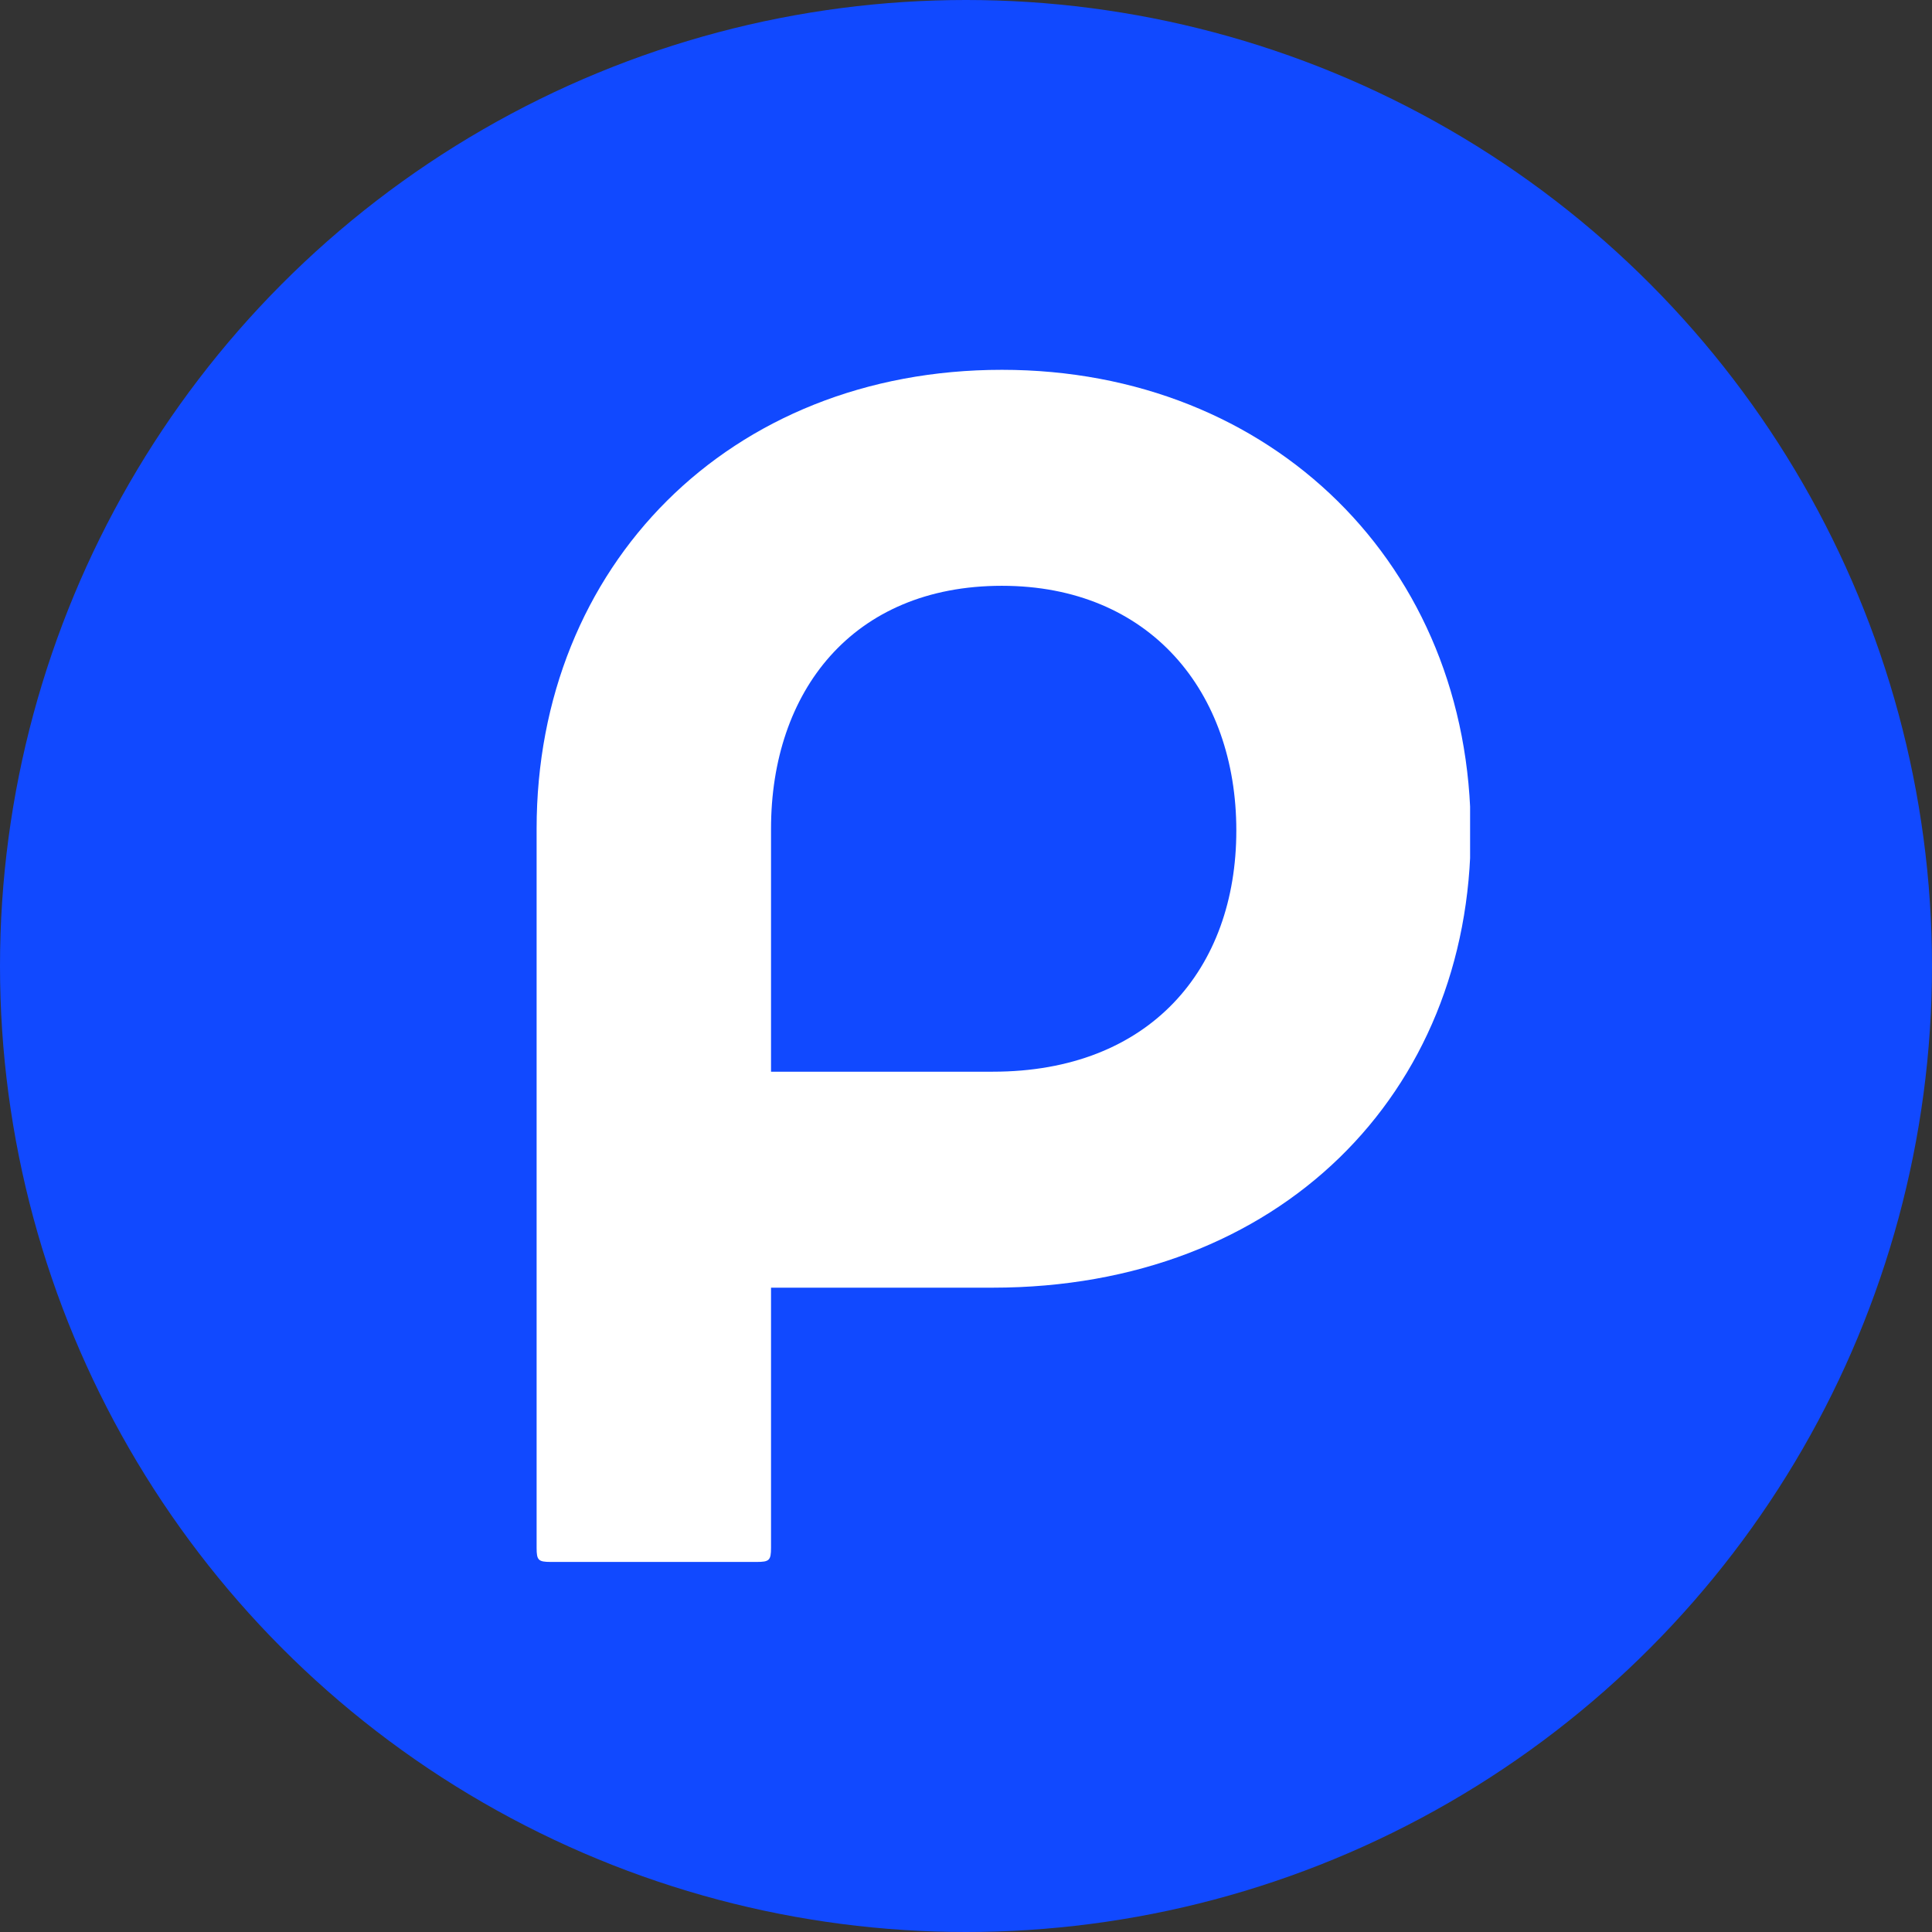
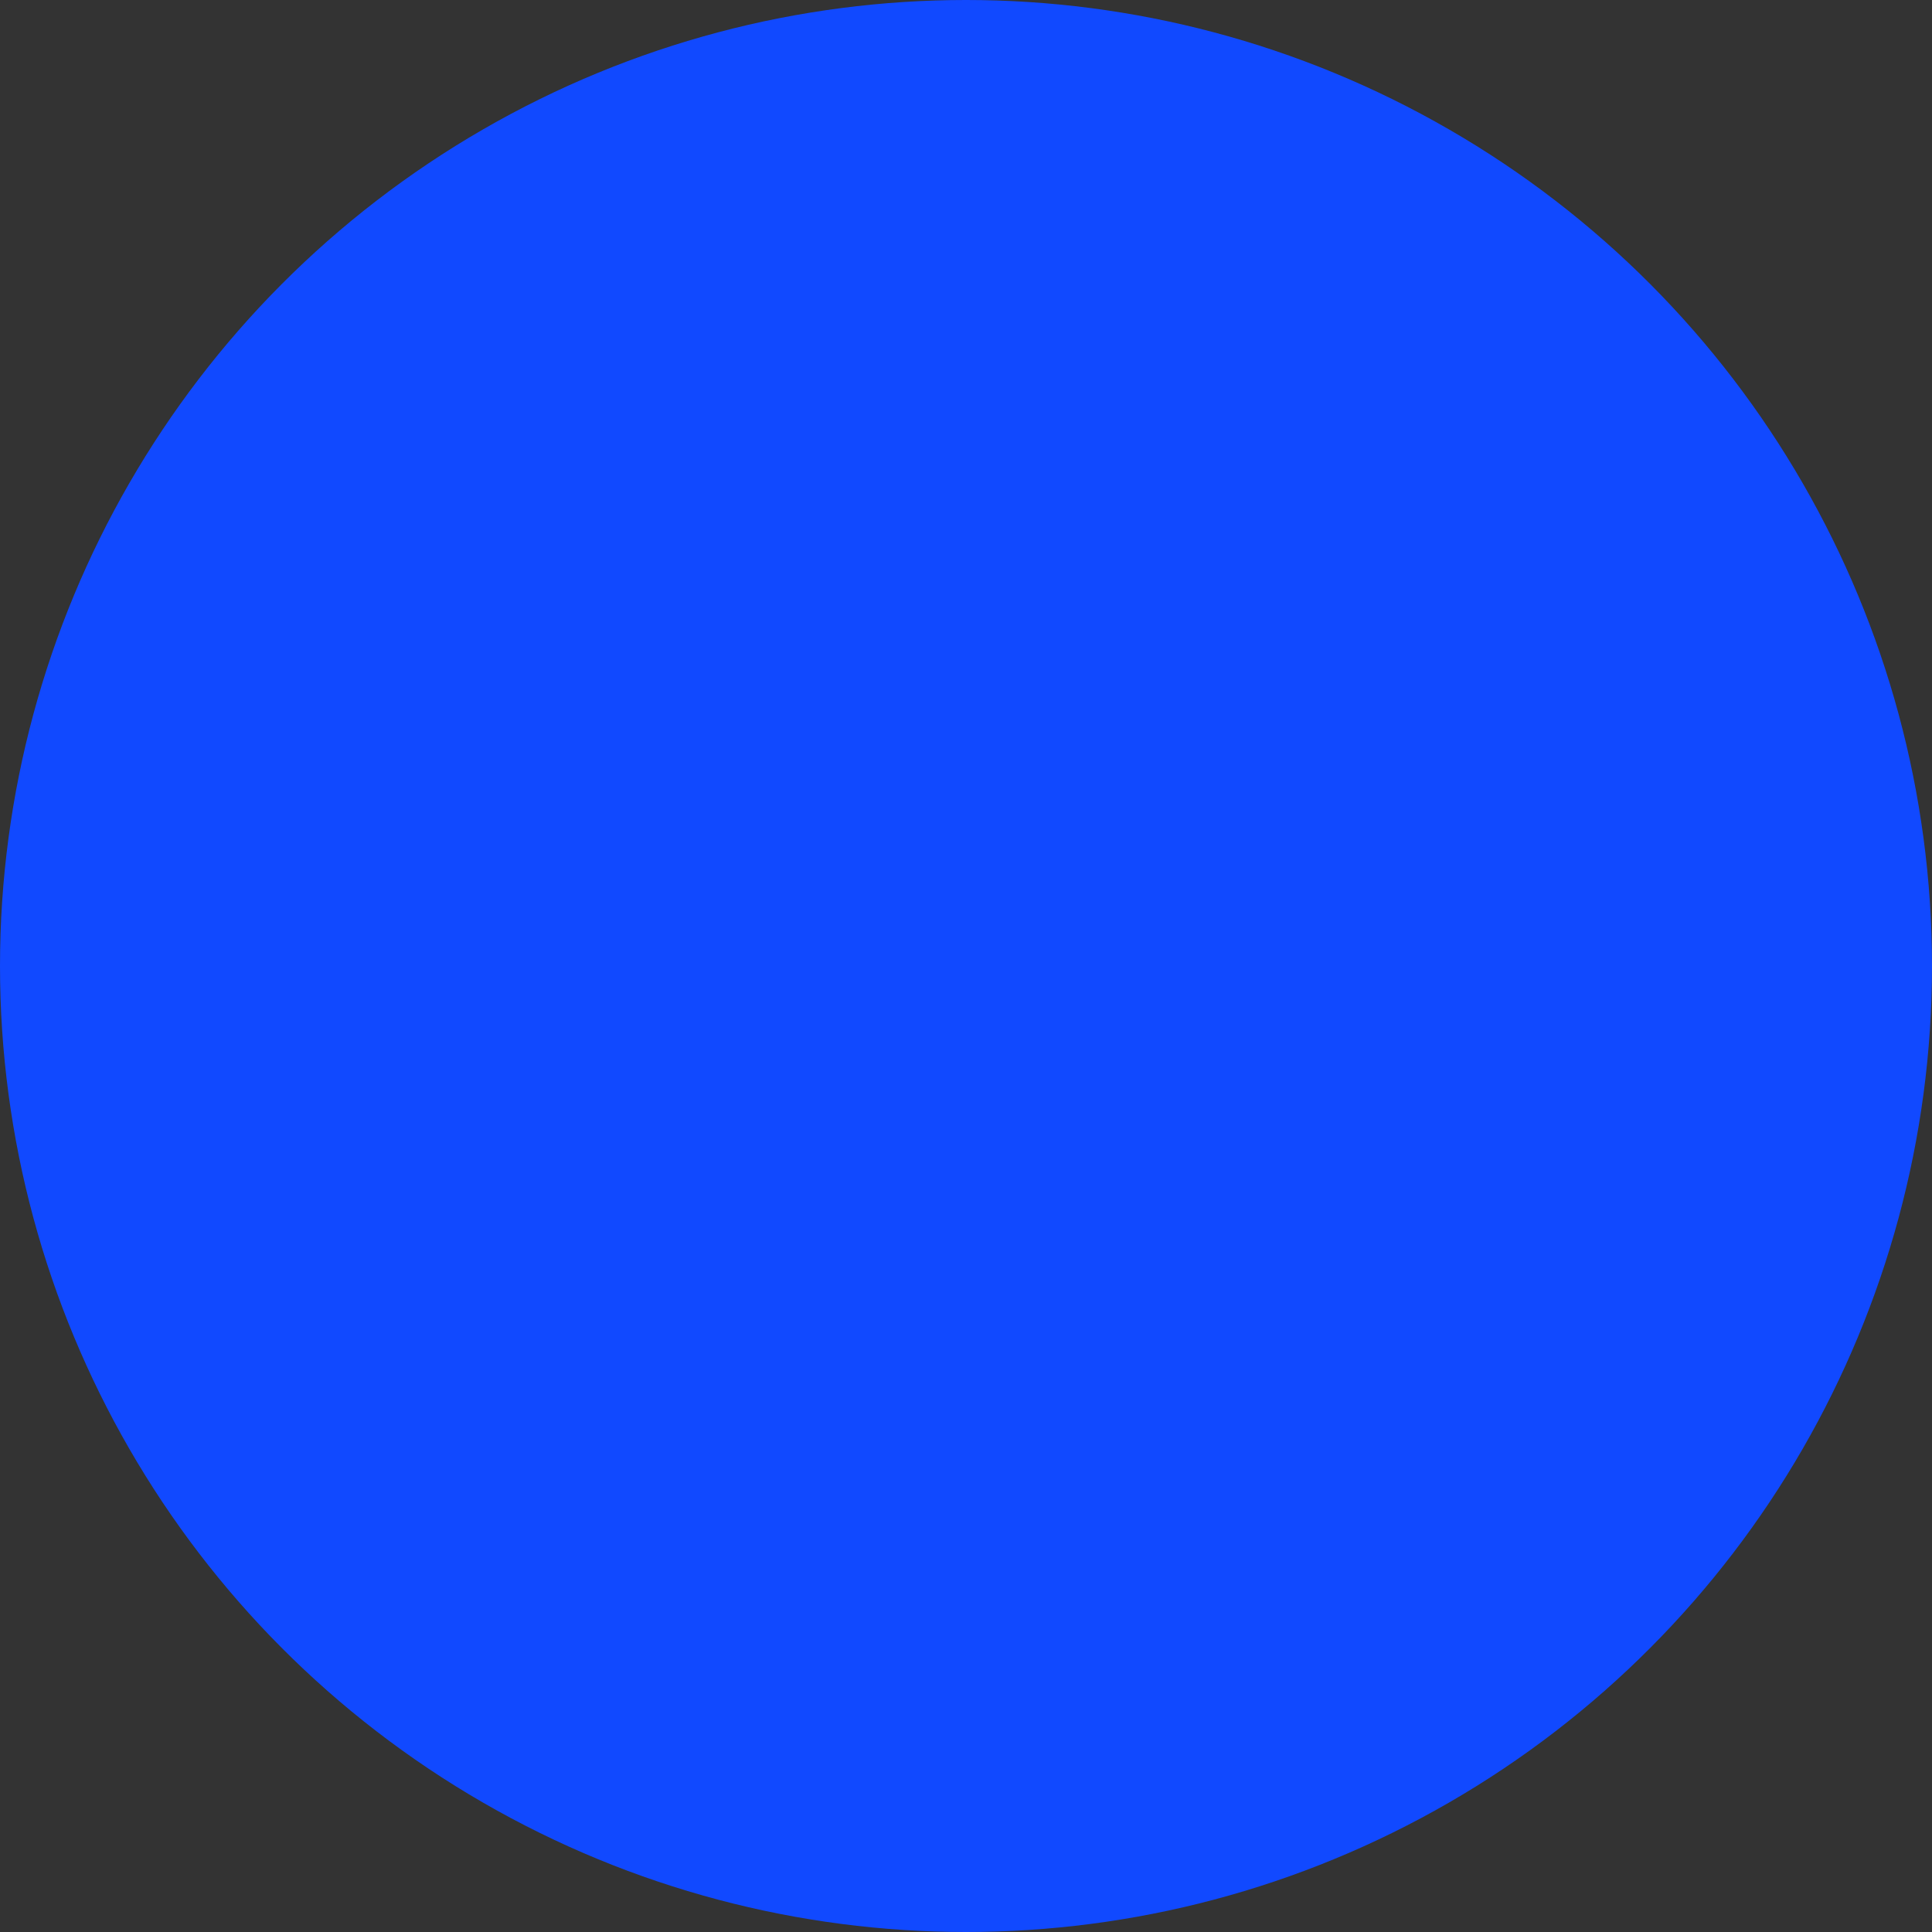
<svg xmlns="http://www.w3.org/2000/svg" viewBox="0 0 24 24" fill="none">
  <rect x="0" y="0" width="24" height="24" fill="#333333" stroke="none" />
  <circle cx="12" cy="12" r="12" fill="#1149FF" />
  <g clip-path="url(#clip0_52_7852)">
-     <path d="M6.666 10.295C6.666 7.031 9.059 4.594 12.446 4.594C15.806 4.594 18.27 7.031 18.27 10.34C18.27 13.581 15.895 15.996 12.33 15.996H9.578V19.227C9.578 19.383 9.556 19.403 9.4 19.403H8.122C8.122 19.403 7 19.403 6.843 19.403C6.686 19.403 6.666 19.381 6.666 19.227V10.295ZM15.358 10.317C15.358 8.593 14.283 7.277 12.446 7.277C10.584 7.277 9.578 8.596 9.578 10.295V13.313H12.333C14.283 13.313 15.358 12.038 15.358 10.317Z" fill="white" />
-   </g>
+     </g>
  <defs>
    <clipPath id="clip0_52_7852">
-       <rect width="11.7" height="14.81" fill="white" transform="translate(6.562 4.594)" />
-     </clipPath>
+       </clipPath>
  </defs>
</svg>